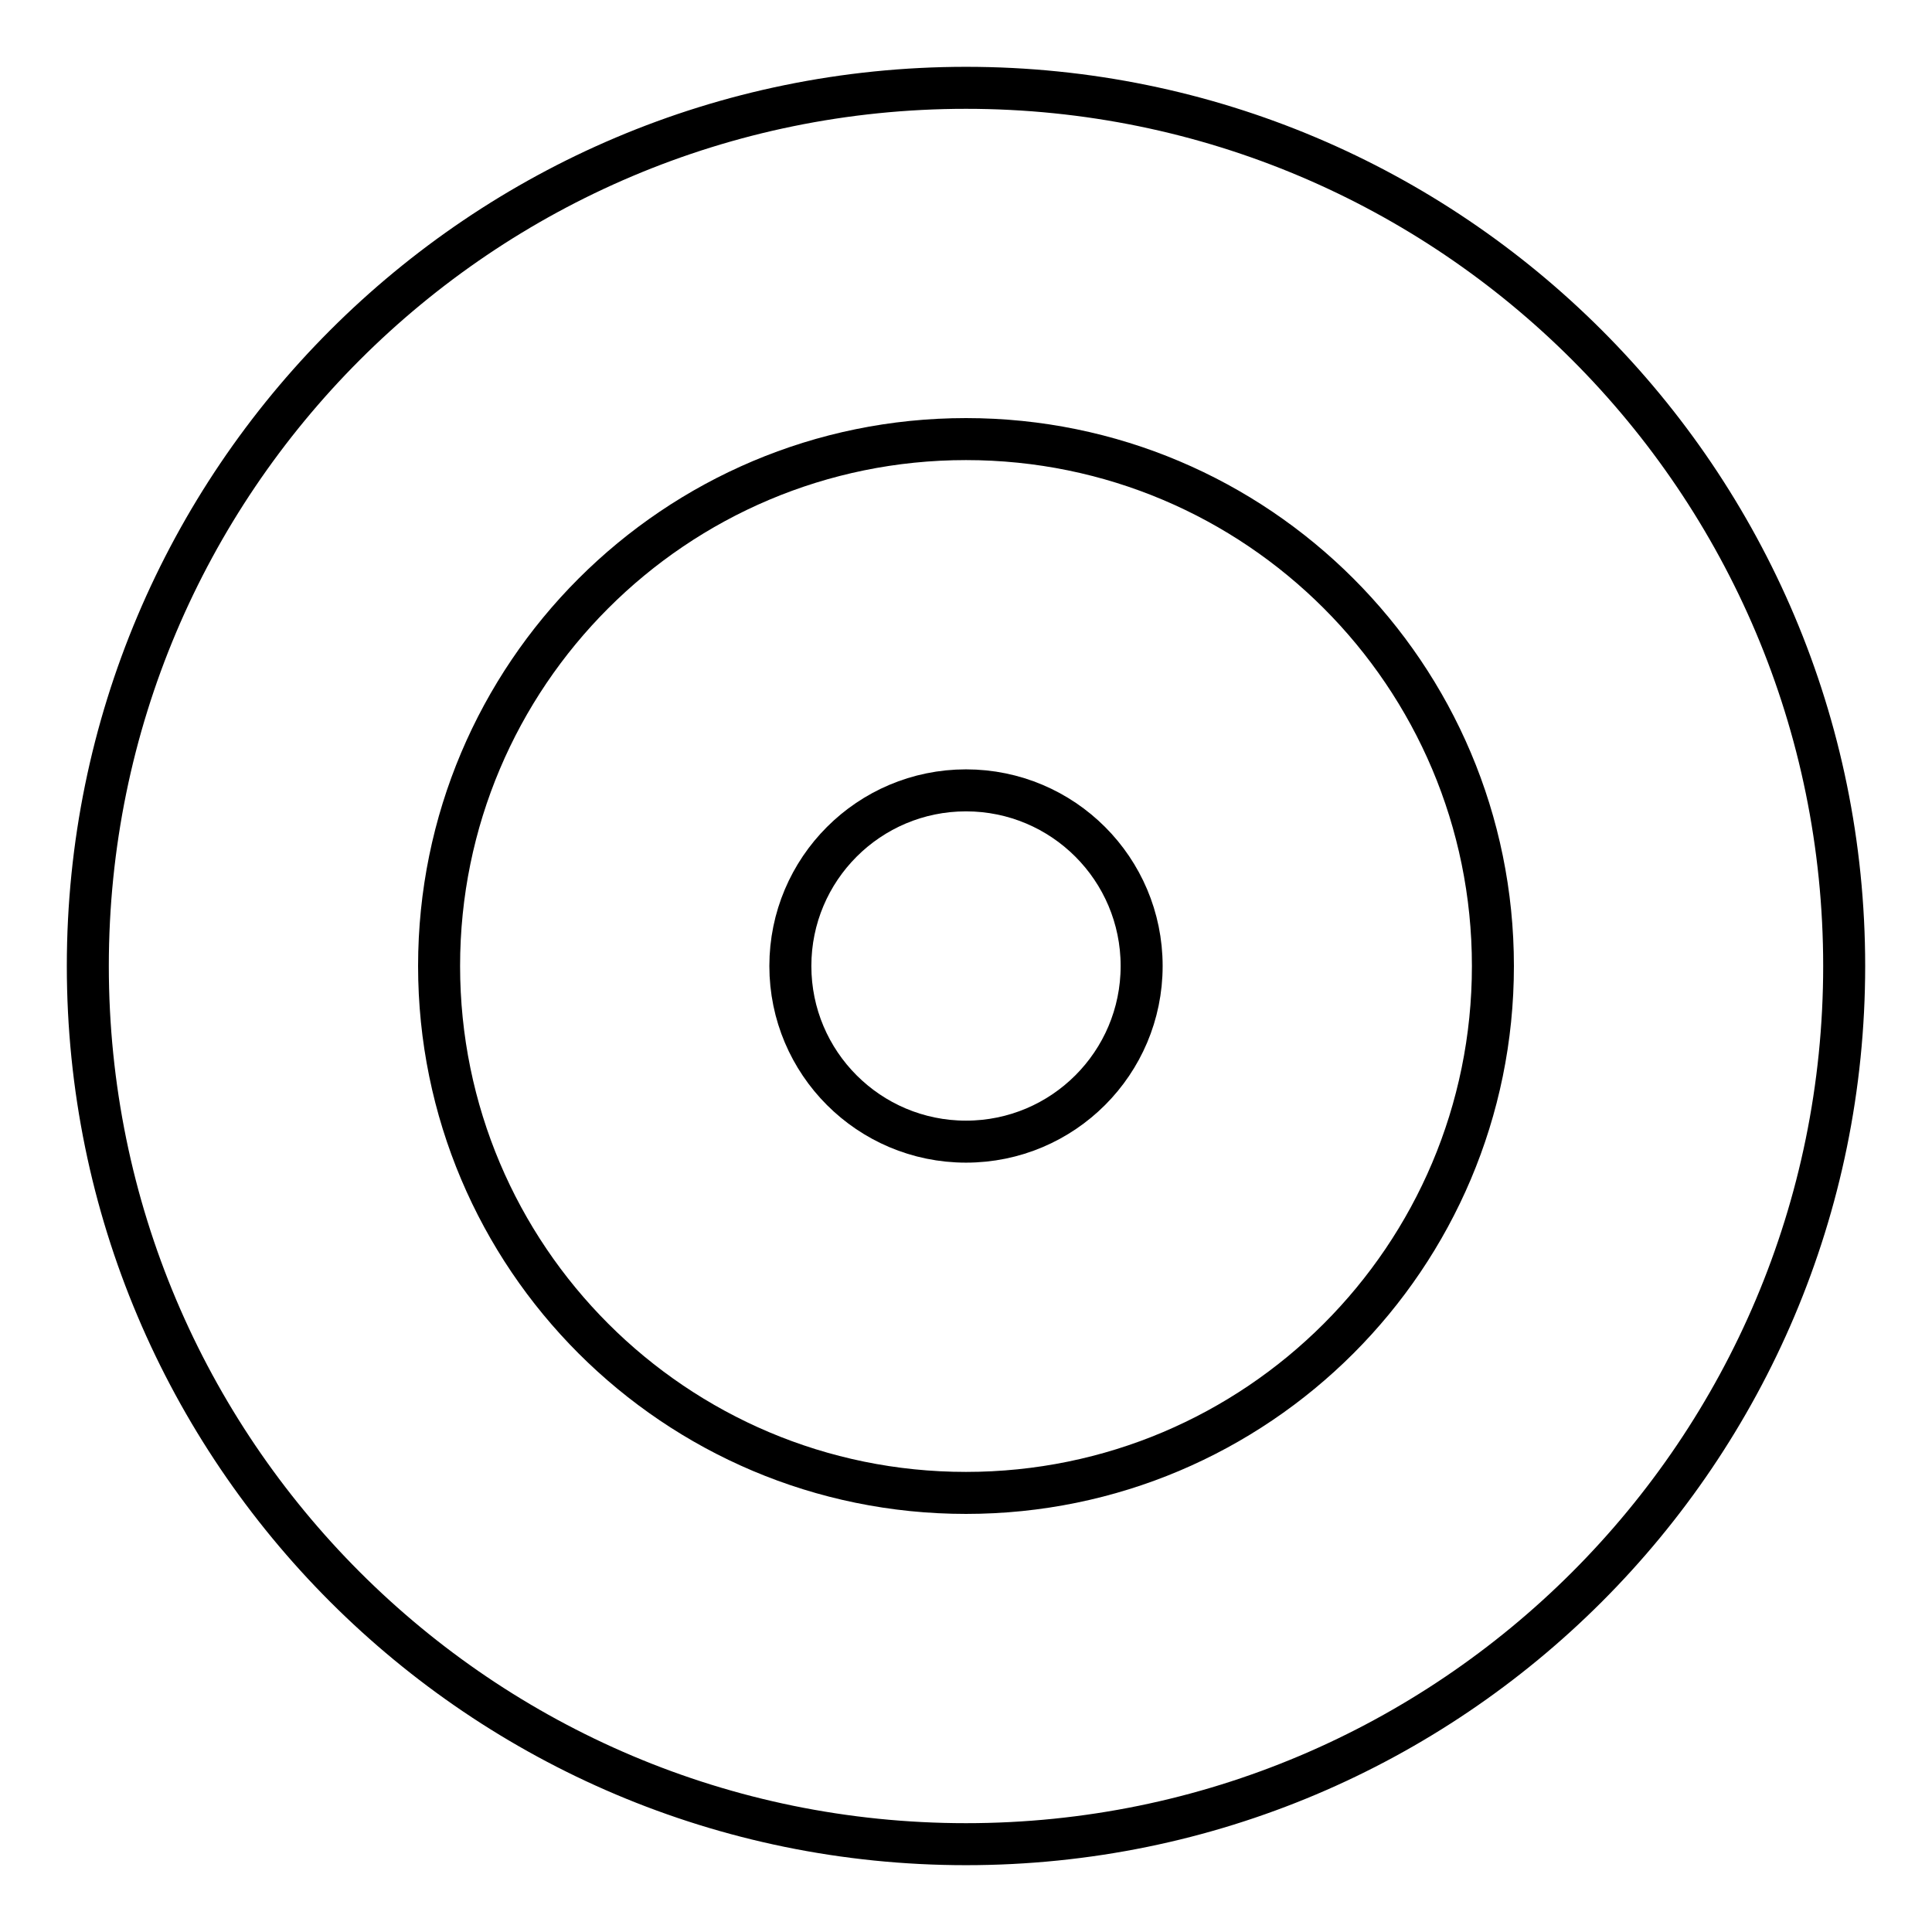
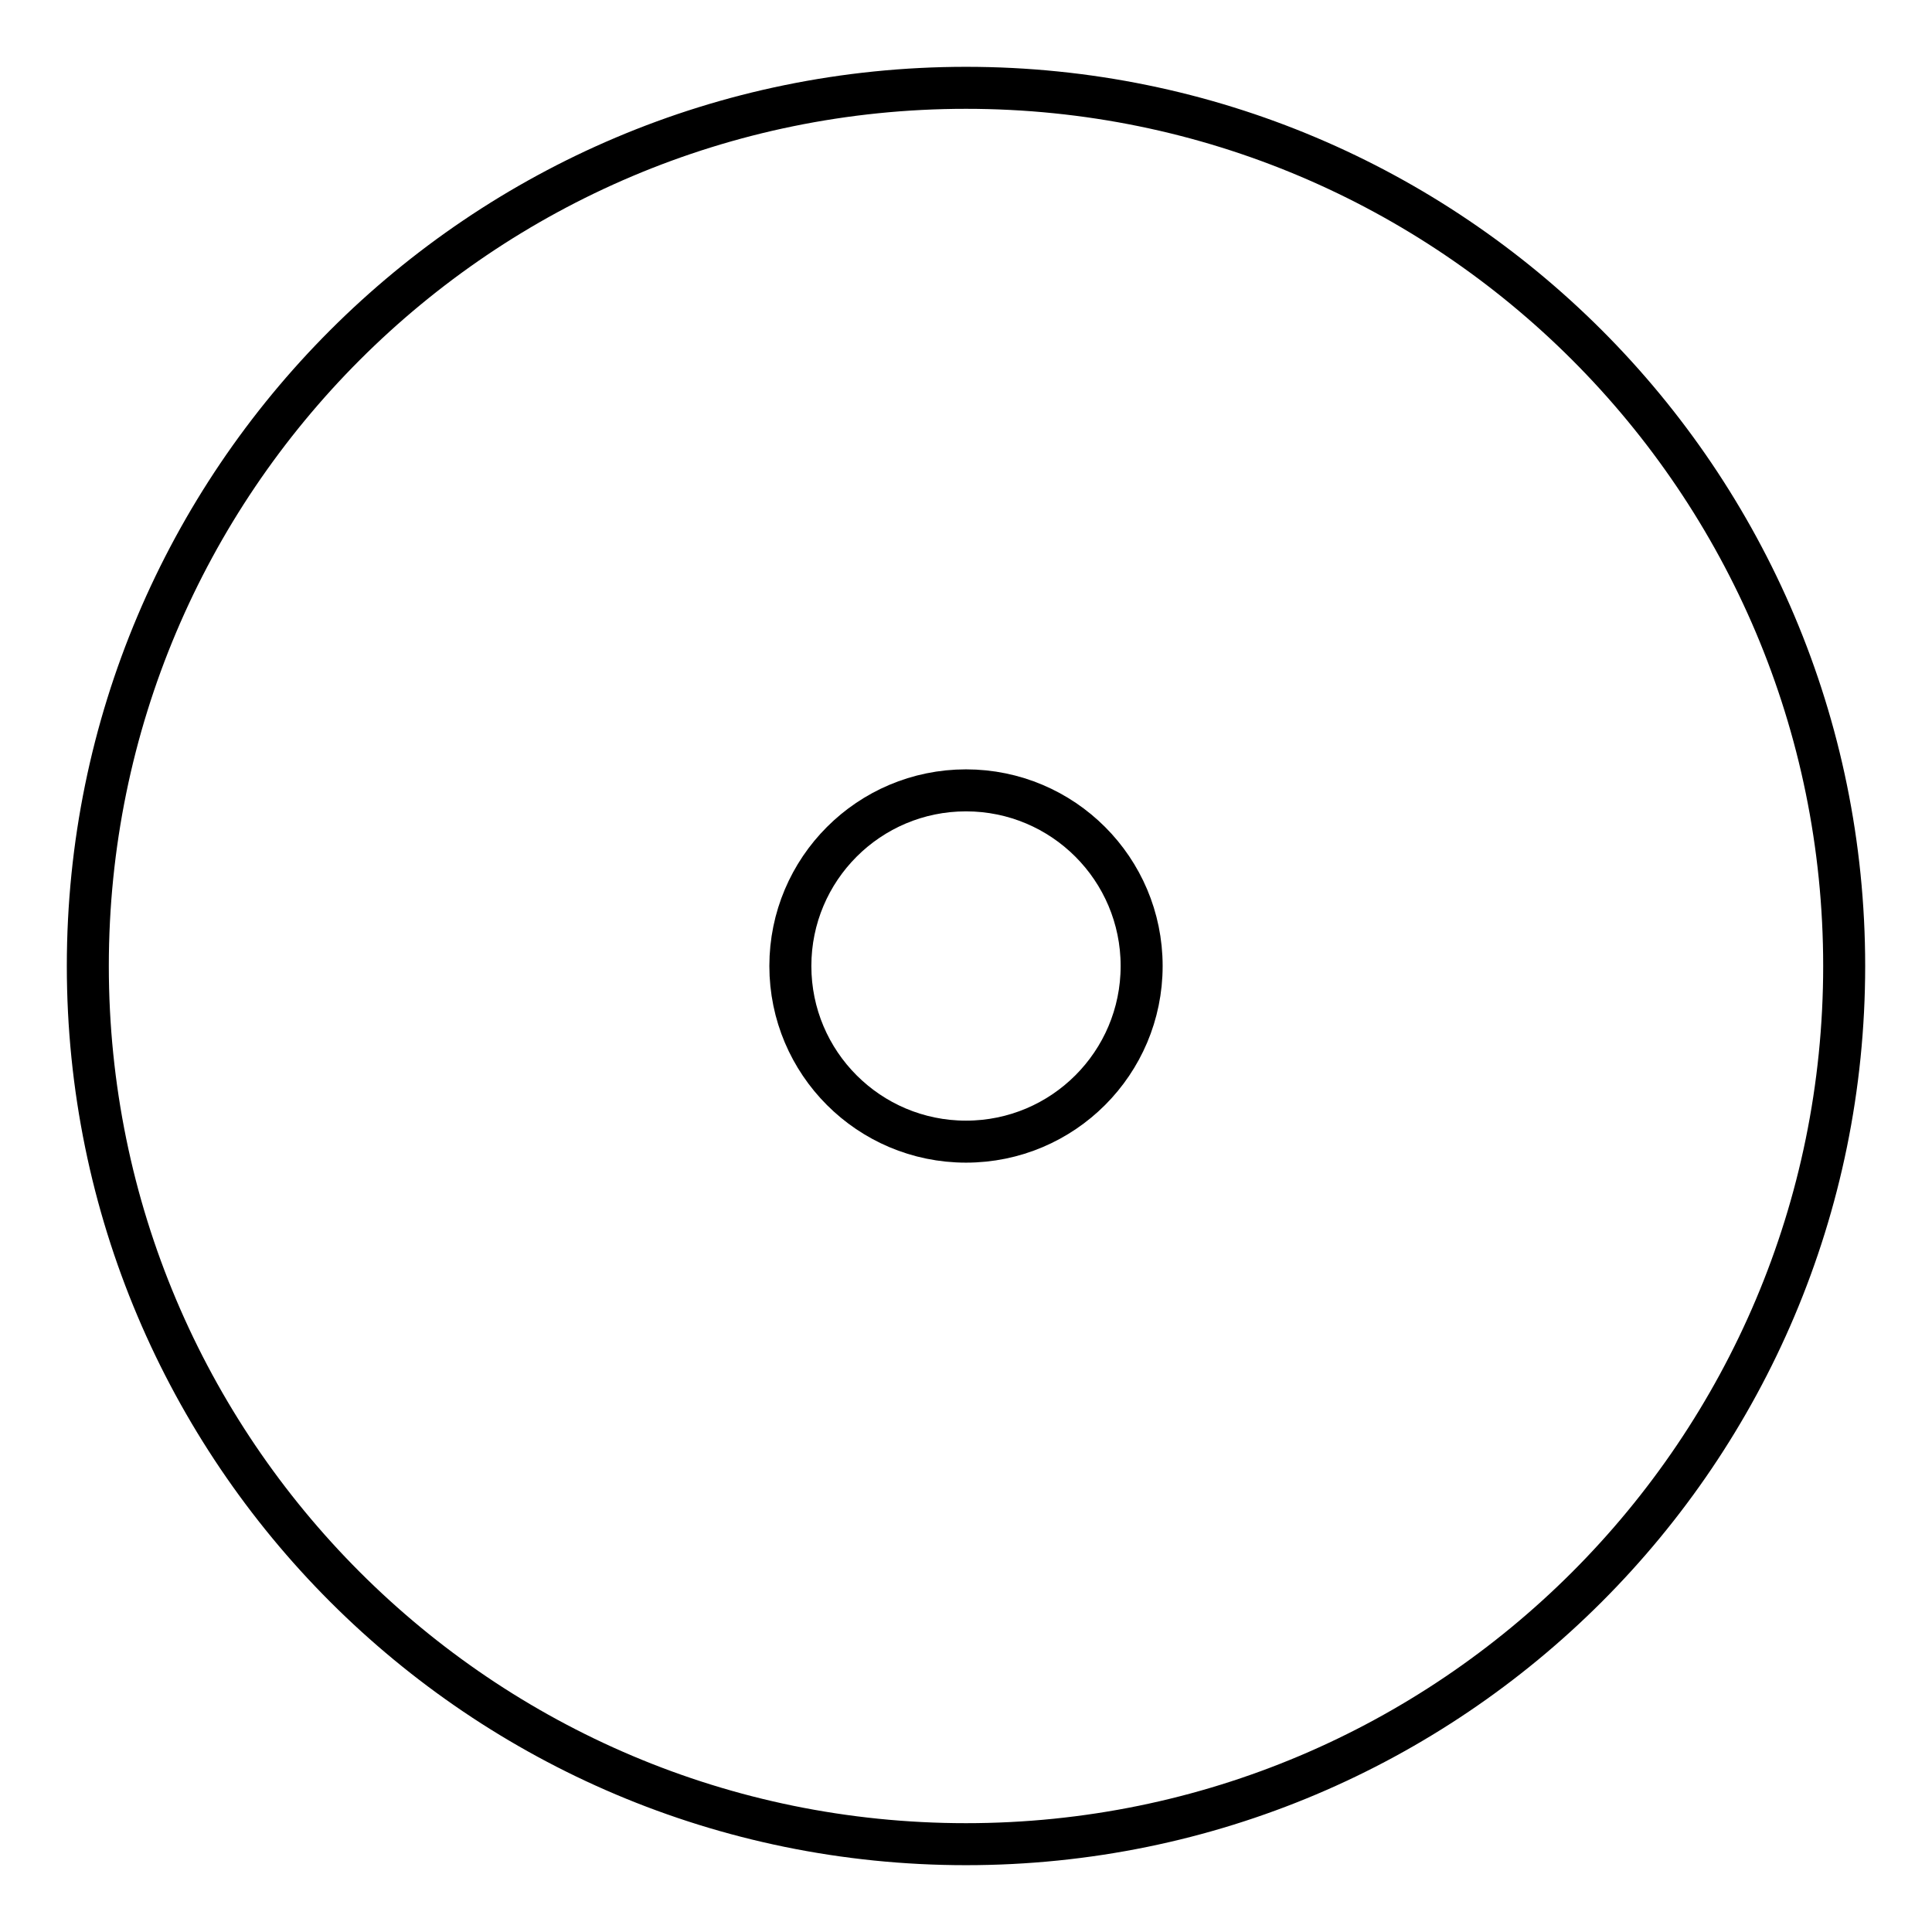
<svg xmlns="http://www.w3.org/2000/svg" width="92" height="92" viewBox="0 0 92 92" fill="none">
  <path d="M46 87.818C69.096 87.818 87.818 69.096 87.818 46C87.818 22.904 69.096 4.182 46 4.182C22.904 4.182 4.182 22.904 4.182 46C4.182 69.096 22.904 87.818 46 87.818Z" stroke="black" stroke-width="2" stroke-linecap="round" stroke-linejoin="round" />
-   <path d="M46 71.091C59.857 71.091 71.091 59.857 71.091 46C71.091 32.143 59.857 20.909 46 20.909C32.143 20.909 20.909 32.143 20.909 46C20.909 59.857 32.143 71.091 46 71.091Z" stroke="black" stroke-width="2" stroke-linecap="round" stroke-linejoin="round" />
  <path d="M46 54.364C50.619 54.364 54.364 50.619 54.364 46C54.364 41.381 50.619 37.636 46 37.636C41.381 37.636 37.636 41.381 37.636 46C37.636 50.619 41.381 54.364 46 54.364Z" stroke="black" stroke-width="2" stroke-linecap="round" stroke-linejoin="round" />
</svg>